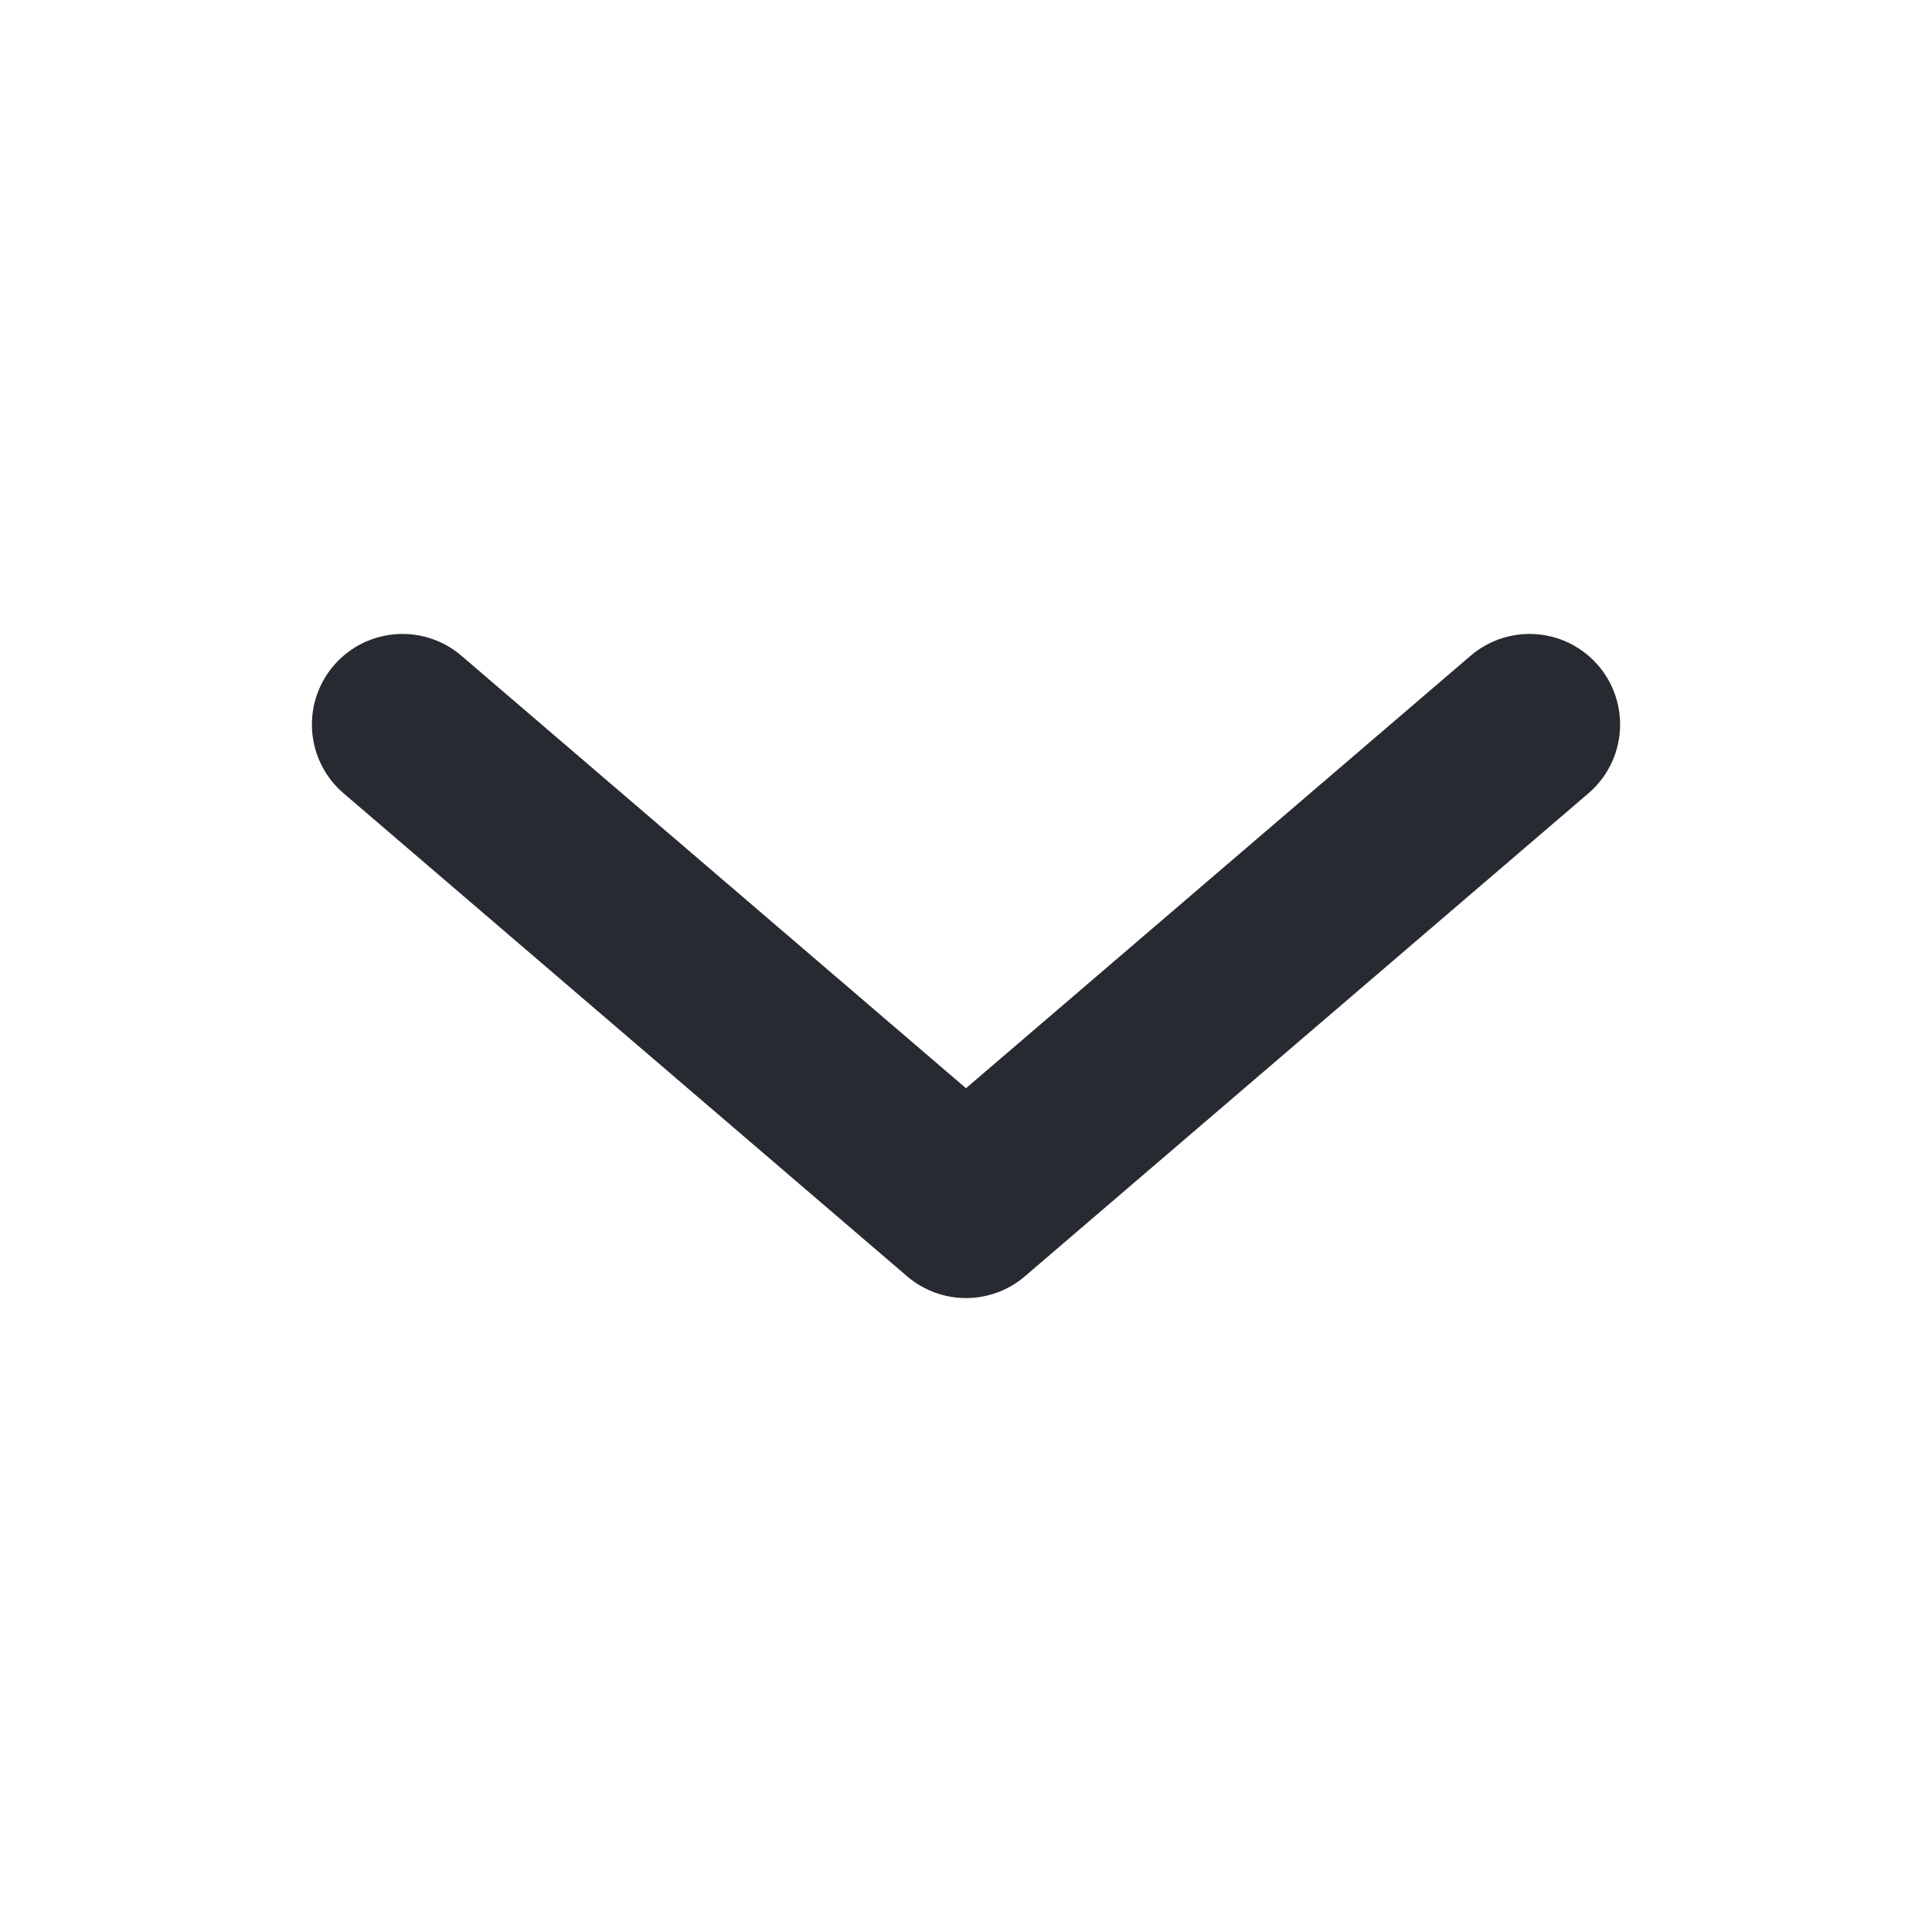
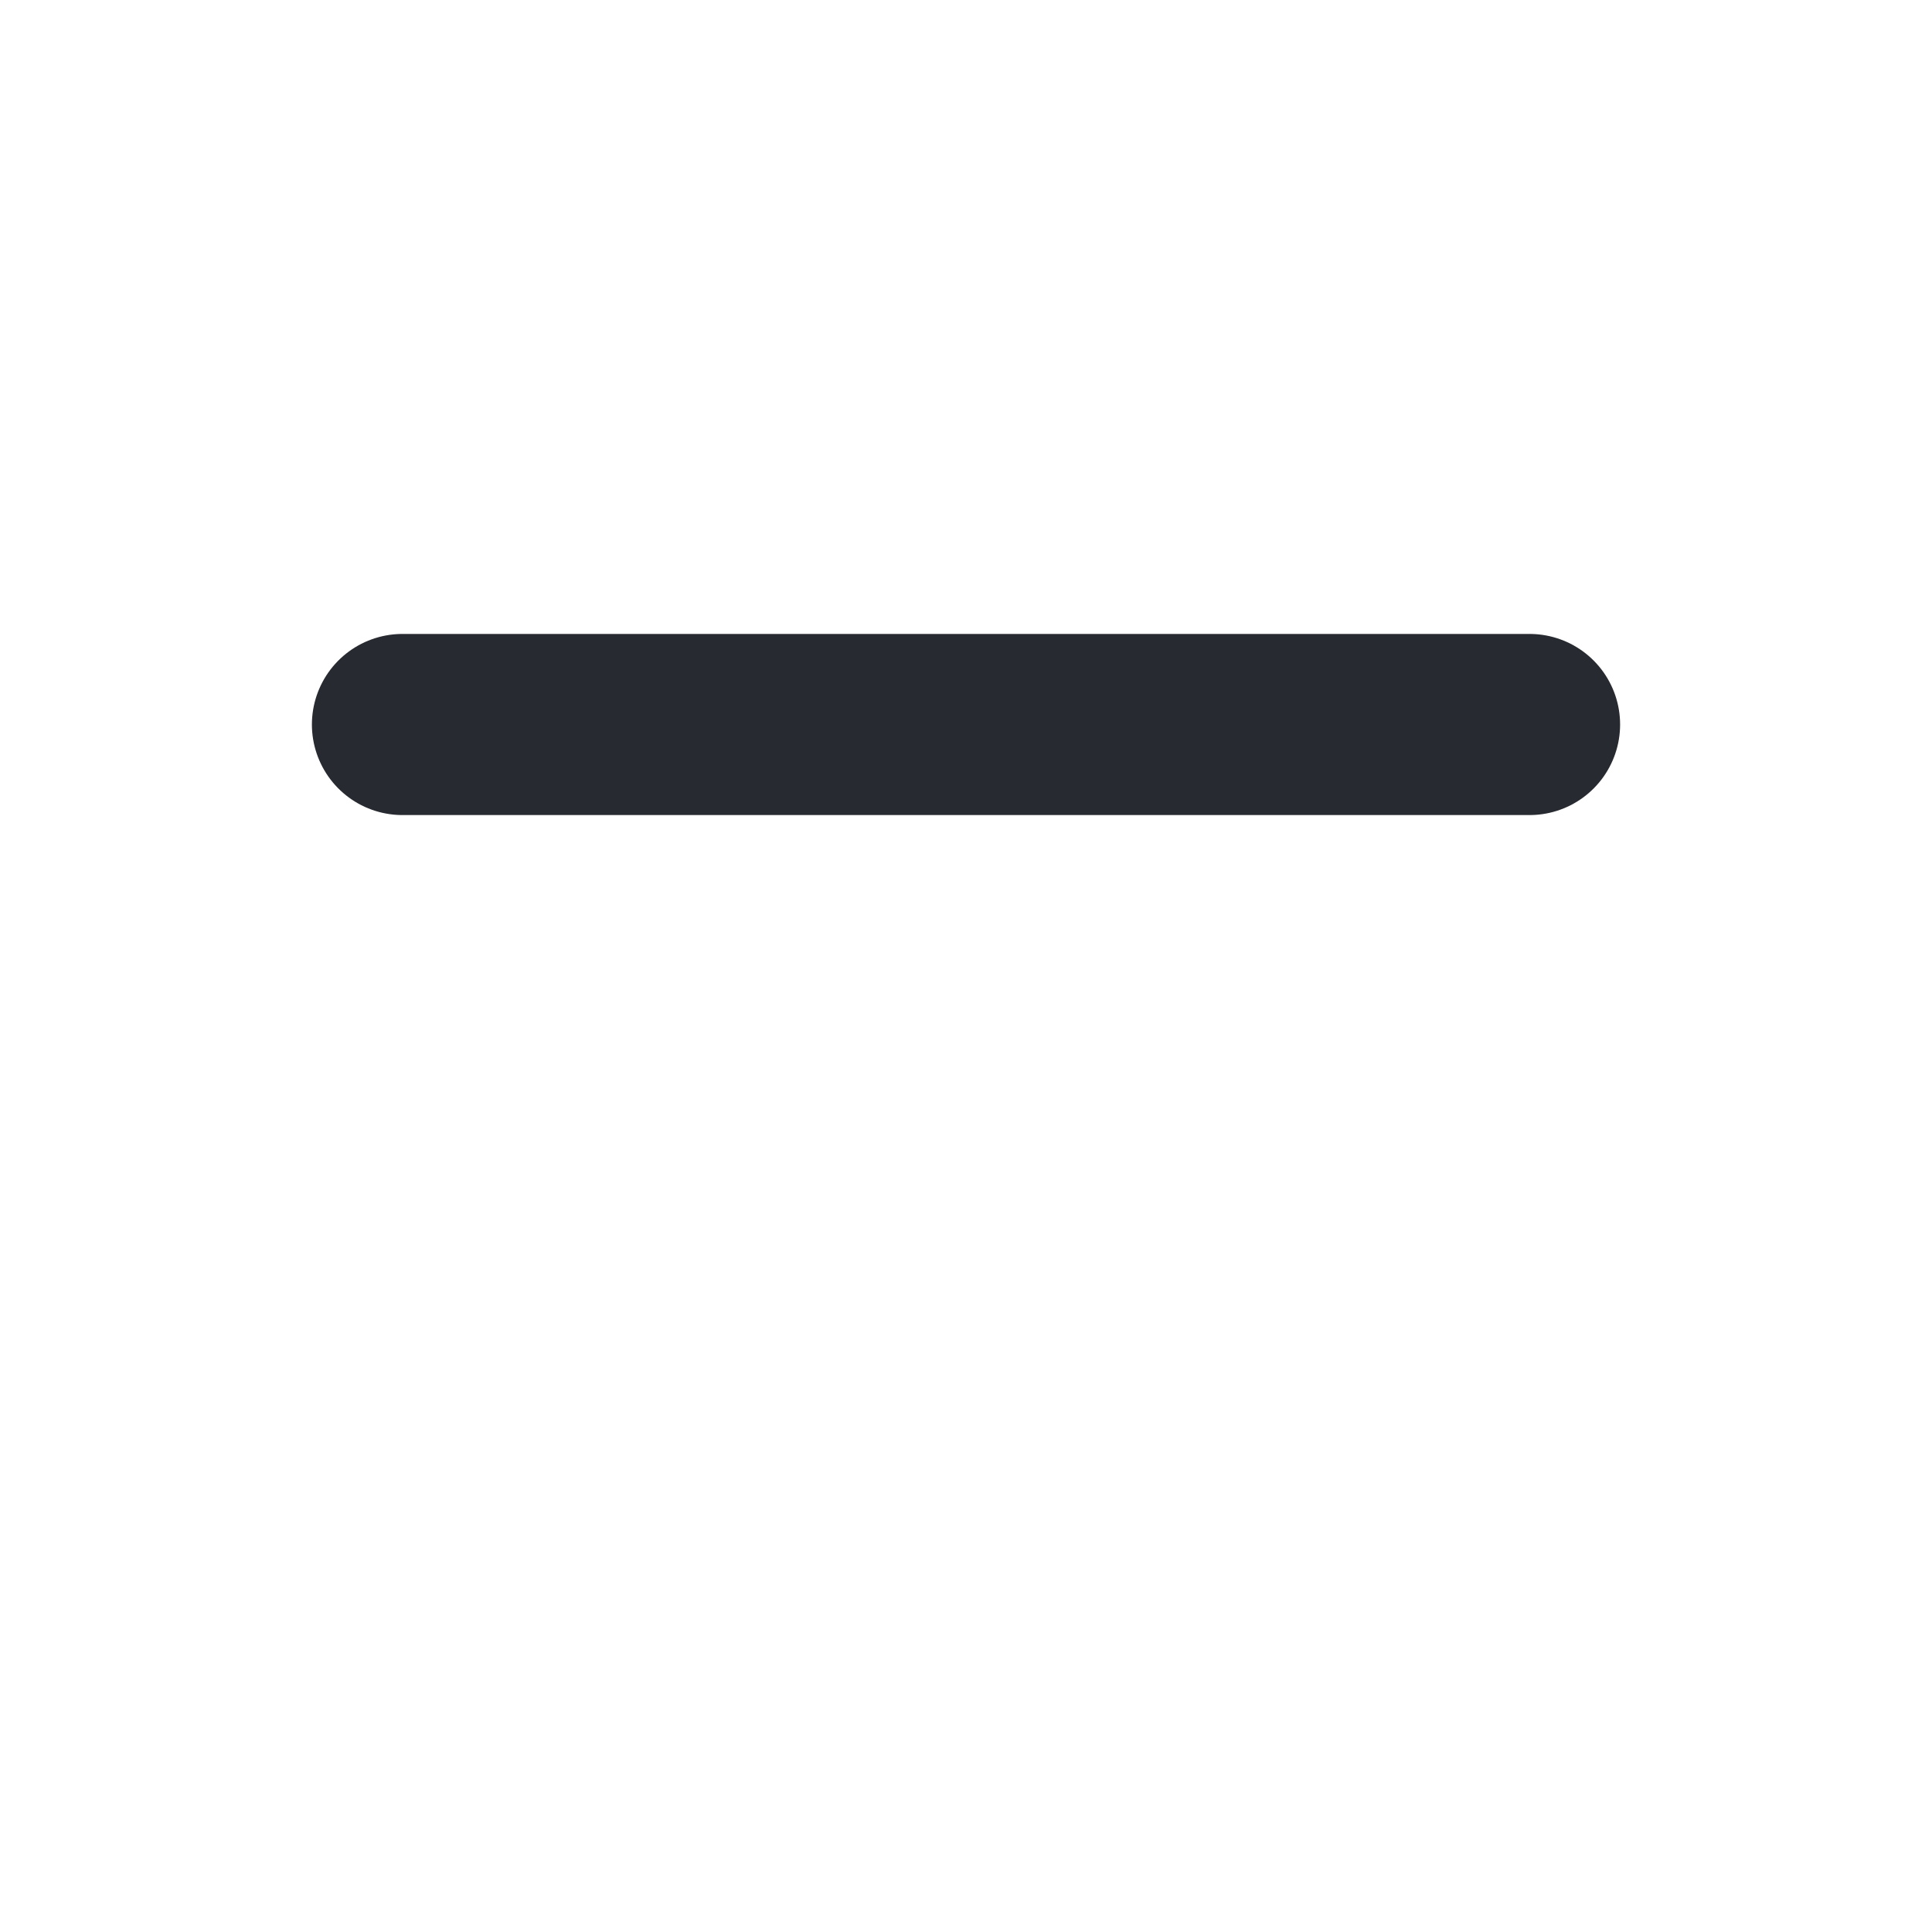
<svg xmlns="http://www.w3.org/2000/svg" width="16" height="16" viewBox="0 0 16 16" fill="none">
-   <path d="M12.667 6L8 10L3.333 6" stroke="#272A30" stroke-width="1.5" stroke-linecap="round" stroke-linejoin="round" />
+   <path d="M12.667 6L3.333 6" stroke="#272A30" stroke-width="1.5" stroke-linecap="round" stroke-linejoin="round" />
</svg>